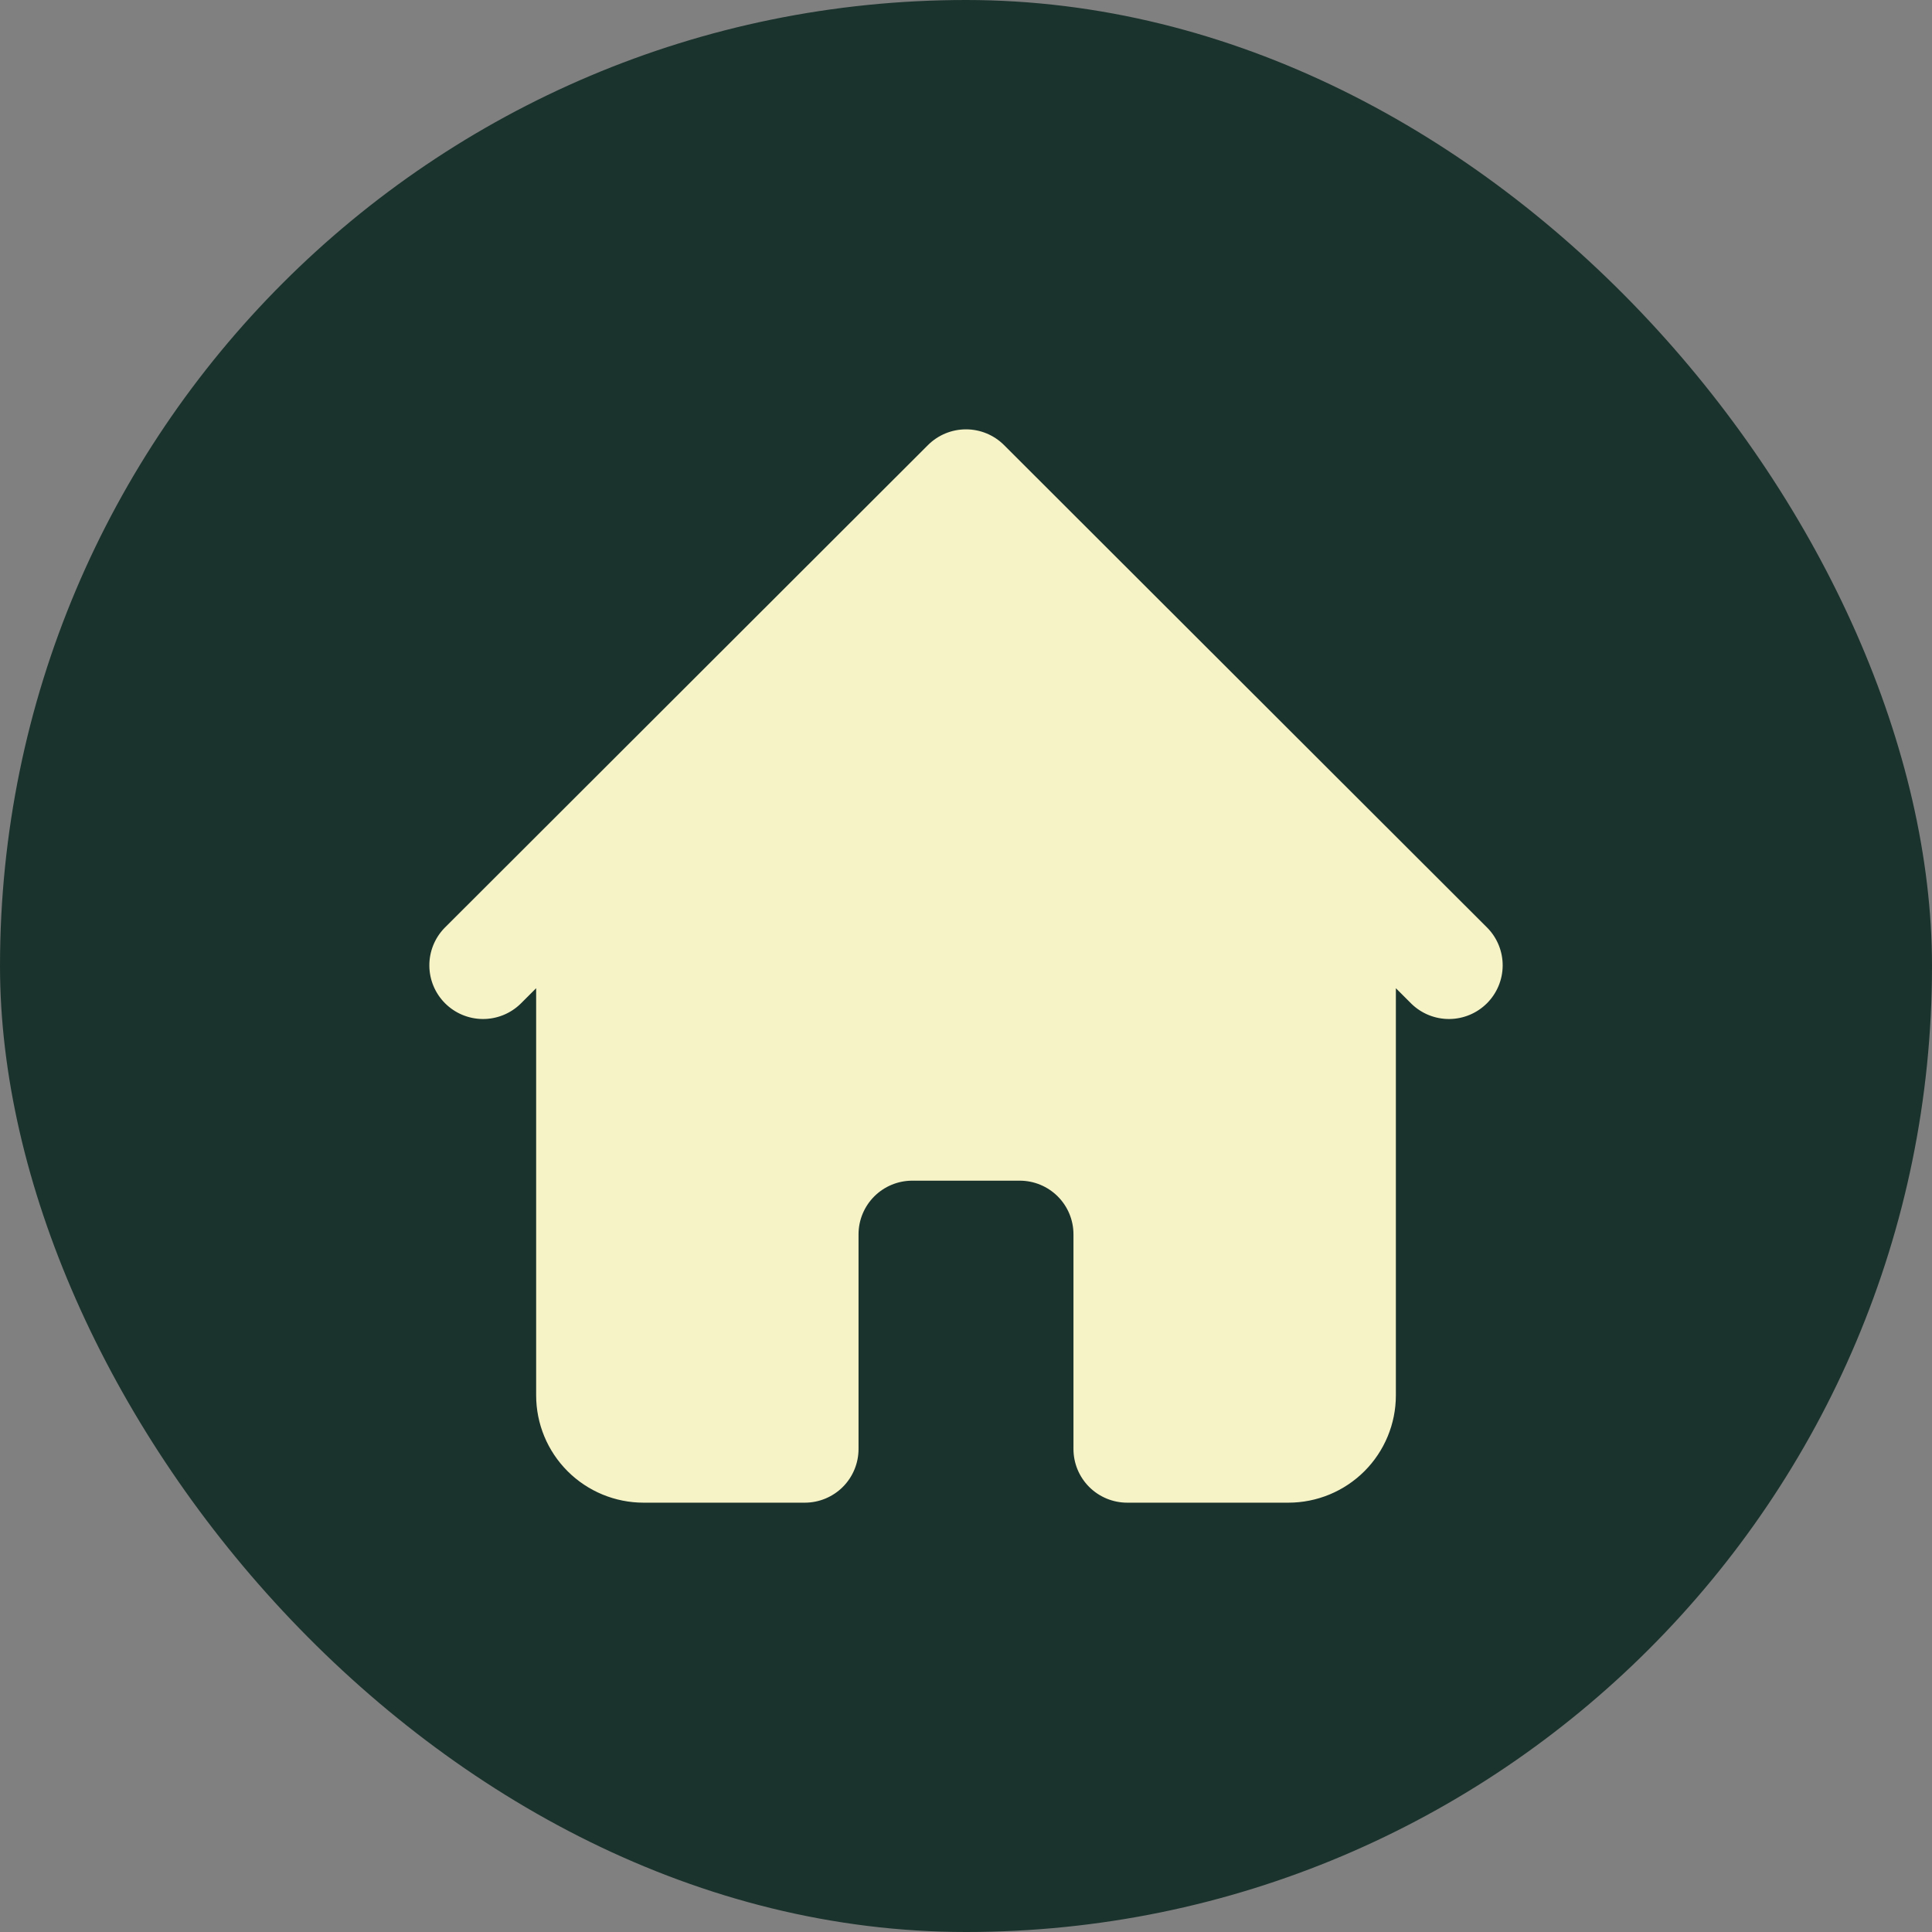
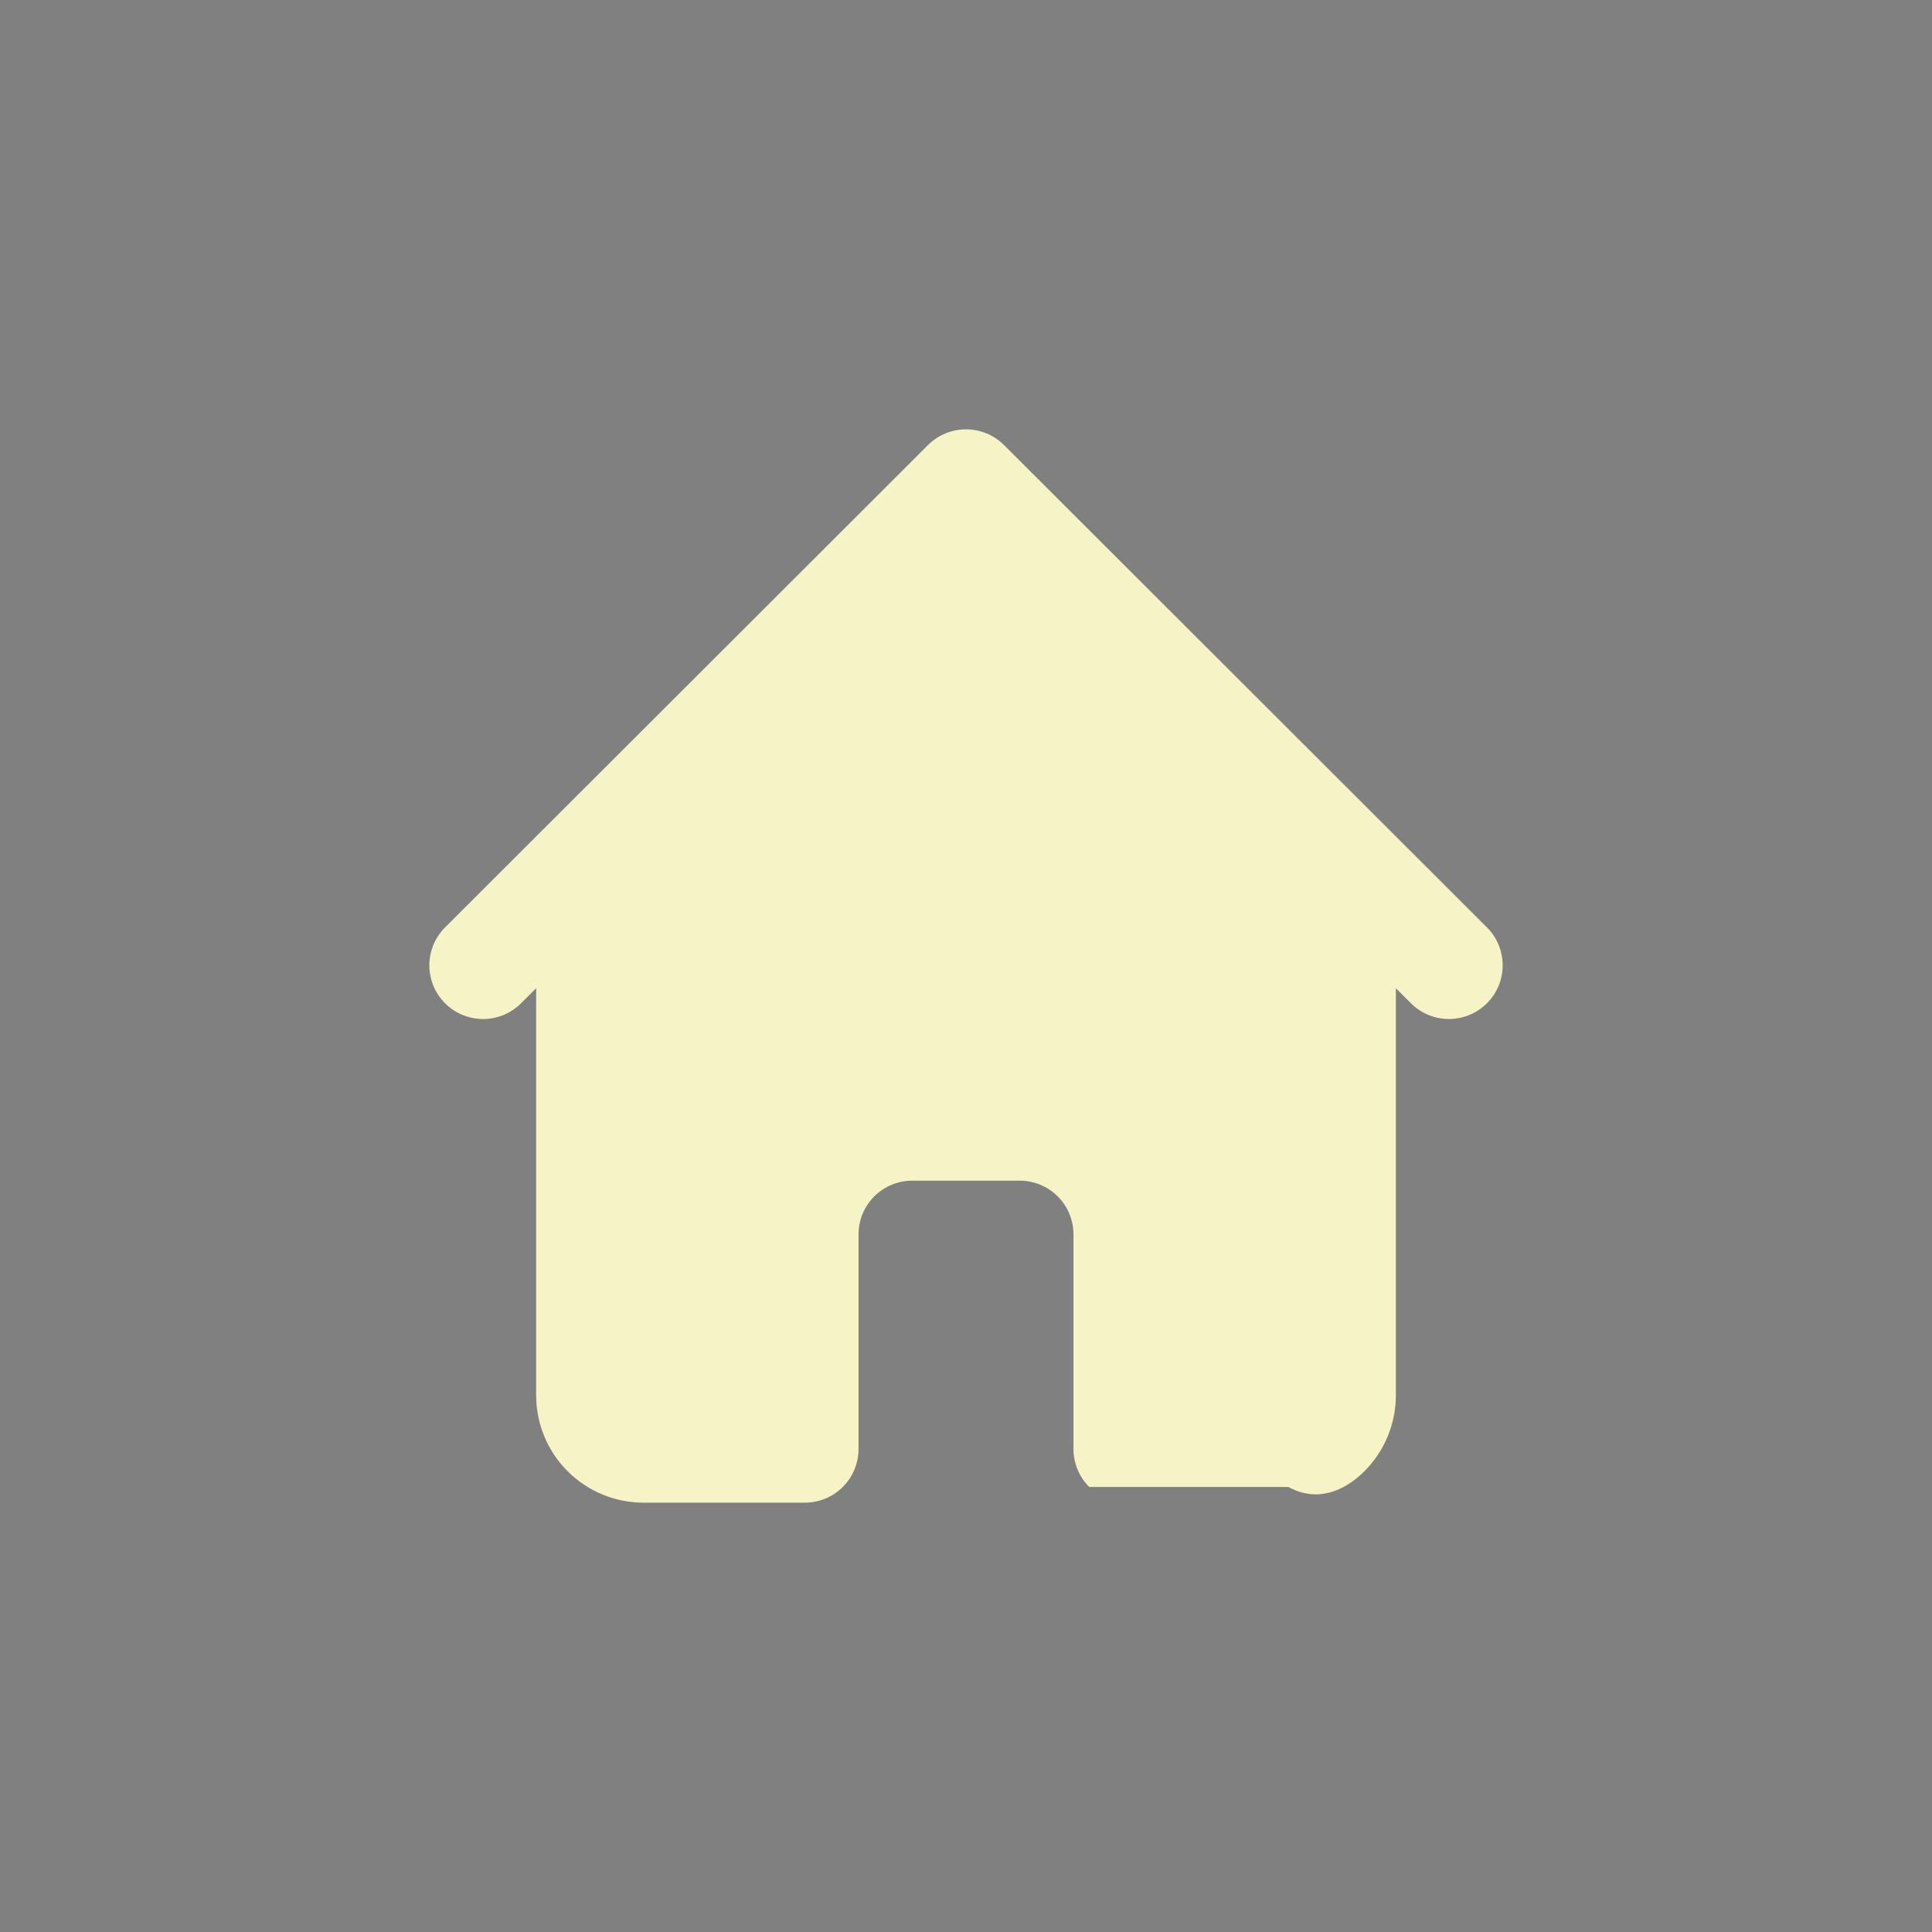
<svg xmlns="http://www.w3.org/2000/svg" width="96" height="96" viewBox="0 0 96 96" fill="none">
  <rect x="0" y="0" width="96" height="96" fill="#808080" stroke="none" />
-   <rect width="96" height="96" rx="48" fill="#1B332D" />
-   <path d="M73.917 46.114L68.577 40.781L49.888 22.114C49.387 21.614 48.708 21.334 48 21.334C47.292 21.334 46.613 21.614 46.112 22.114L27.423 40.781L22.083 46.114C21.597 46.617 21.328 47.291 21.334 47.99C21.34 48.69 21.62 49.358 22.116 49.853C22.61 50.347 23.28 50.628 23.98 50.634C24.68 50.64 25.355 50.371 25.858 49.885L26.641 49.104V69.333C26.641 70.748 27.203 72.105 28.205 73.105C29.206 74.105 30.564 74.667 31.98 74.667H39.99C40.698 74.667 41.377 74.386 41.878 73.886C42.379 73.386 42.66 72.707 42.66 72V61.333C42.66 60.626 42.942 59.948 43.442 59.448C43.943 58.948 44.622 58.667 45.33 58.667H50.67C51.378 58.667 52.057 58.948 52.558 59.448C53.059 59.948 53.34 60.626 53.34 61.333V72C53.34 72.707 53.621 73.386 54.122 73.886C54.623 74.386 55.302 74.667 56.01 74.667H64.02C65.436 74.667 66.794 74.105 67.796 73.105C68.797 72.105 69.36 70.748 69.36 69.333V49.104L70.142 49.885C70.646 50.371 71.32 50.64 72.02 50.634C72.72 50.628 73.39 50.347 73.885 49.853C74.38 49.358 74.661 48.69 74.667 47.99C74.673 47.291 74.404 46.617 73.917 46.114Z" fill="#F6F3C7" />
+   <path d="M73.917 46.114L68.577 40.781L49.888 22.114C49.387 21.614 48.708 21.334 48 21.334C47.292 21.334 46.613 21.614 46.112 22.114L27.423 40.781L22.083 46.114C21.597 46.617 21.328 47.291 21.334 47.99C21.34 48.69 21.62 49.358 22.116 49.853C22.61 50.347 23.28 50.628 23.98 50.634C24.68 50.64 25.355 50.371 25.858 49.885L26.641 49.104V69.333C26.641 70.748 27.203 72.105 28.205 73.105C29.206 74.105 30.564 74.667 31.98 74.667H39.99C40.698 74.667 41.377 74.386 41.878 73.886C42.379 73.386 42.66 72.707 42.66 72V61.333C42.66 60.626 42.942 59.948 43.442 59.448C43.943 58.948 44.622 58.667 45.33 58.667H50.67C51.378 58.667 52.057 58.948 52.558 59.448C53.059 59.948 53.34 60.626 53.34 61.333V72C53.34 72.707 53.621 73.386 54.122 73.886H64.02C65.436 74.667 66.794 74.105 67.796 73.105C68.797 72.105 69.36 70.748 69.36 69.333V49.104L70.142 49.885C70.646 50.371 71.32 50.64 72.02 50.634C72.72 50.628 73.39 50.347 73.885 49.853C74.38 49.358 74.661 48.69 74.667 47.99C74.673 47.291 74.404 46.617 73.917 46.114Z" fill="#F6F3C7" />
</svg>